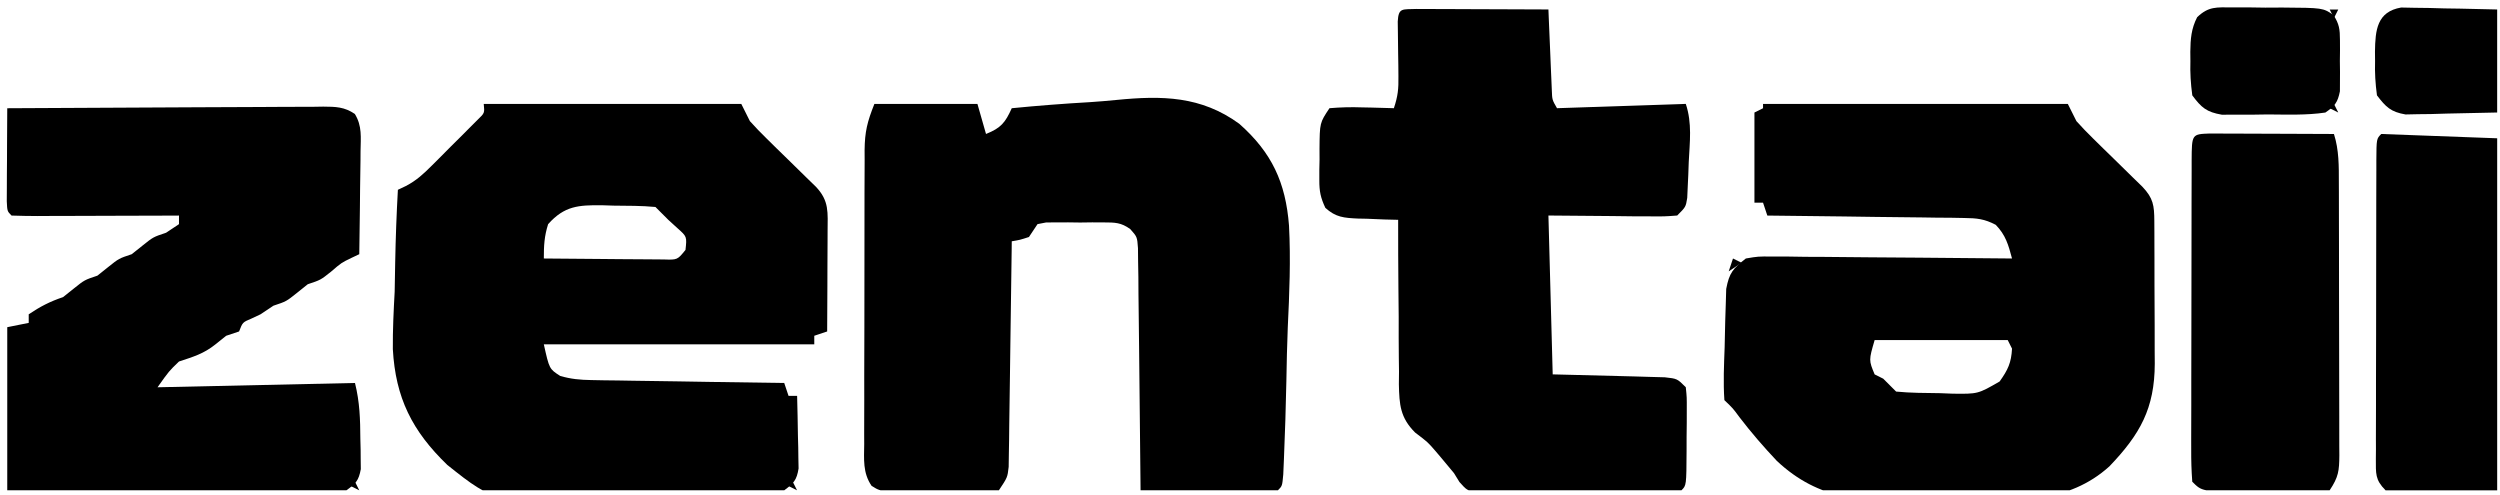
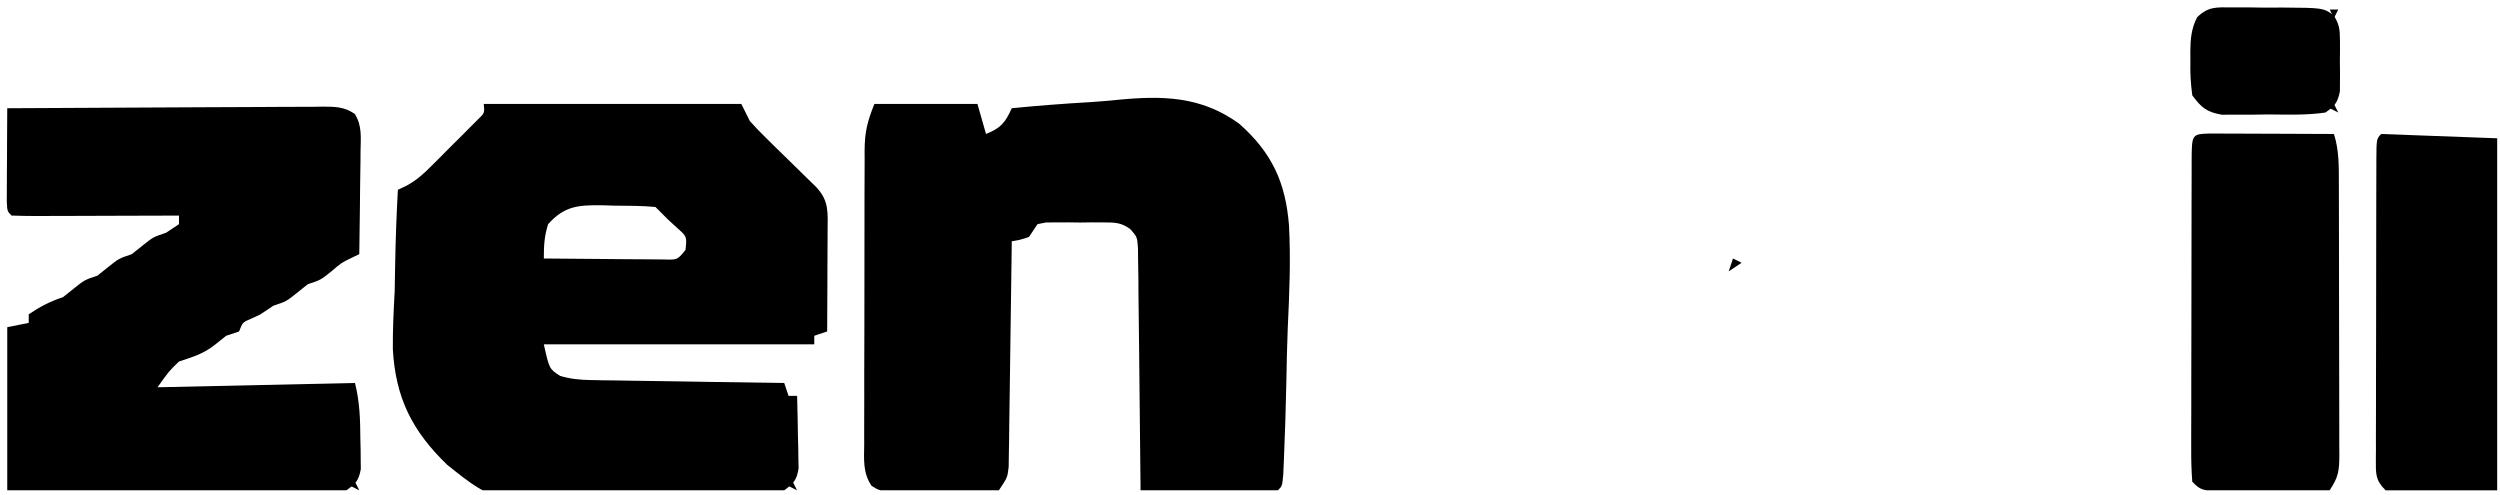
<svg xmlns="http://www.w3.org/2000/svg" fill="none" viewBox="0 0 111 22" height="22" width="111">
  <g clip-path="url(#clip0_2033_3493)">
    <path fill="black" d="M21.478 4.615C25.252 4.615 29.026 4.615 32.914 4.615C33.103 4.993 33.103 4.993 33.295 5.378C33.532 5.643 33.78 5.899 34.035 6.148C34.179 6.29 34.323 6.432 34.471 6.578C34.622 6.724 34.772 6.871 34.927 7.022C35.226 7.314 35.524 7.606 35.822 7.899C35.954 8.028 36.086 8.157 36.223 8.289C36.828 8.925 36.748 9.431 36.745 10.287C36.745 10.414 36.744 10.54 36.744 10.67C36.743 11.074 36.741 11.478 36.738 11.882C36.737 12.156 36.736 12.43 36.736 12.703C36.733 13.375 36.73 14.046 36.726 14.717C36.443 14.812 36.443 14.812 36.154 14.908C36.154 15.034 36.154 15.16 36.154 15.289C32.192 15.289 28.229 15.289 24.146 15.289C24.389 16.381 24.389 16.381 24.872 16.691C25.349 16.831 25.755 16.867 26.251 16.875C26.442 16.879 26.633 16.882 26.829 16.886C27.034 16.889 27.238 16.891 27.449 16.893C27.66 16.897 27.87 16.9 28.087 16.904C28.759 16.916 29.431 16.924 30.103 16.933C30.558 16.941 31.014 16.948 31.47 16.956C32.587 16.974 33.703 16.99 34.82 17.005C34.883 17.193 34.946 17.382 35.011 17.576C35.137 17.576 35.262 17.576 35.392 17.576C35.409 18.168 35.419 18.76 35.428 19.352C35.433 19.519 35.437 19.687 35.442 19.86C35.444 20.022 35.446 20.183 35.448 20.35C35.451 20.499 35.454 20.647 35.457 20.801C35.372 21.323 35.243 21.452 34.82 21.77C34.278 21.864 34.278 21.864 33.608 21.895C33.358 21.907 33.107 21.92 32.848 21.932C31.688 21.973 30.528 22.002 29.367 22.022C28.759 22.034 28.152 22.056 27.544 22.089C22.032 22.374 22.032 22.374 19.858 20.641C18.302 19.139 17.56 17.663 17.442 15.501C17.435 14.649 17.476 13.805 17.523 12.954C17.533 12.512 17.541 12.071 17.547 11.629C17.567 10.56 17.607 9.494 17.666 8.427C17.784 8.371 17.902 8.315 18.024 8.257C18.491 8.013 18.797 7.727 19.17 7.355C19.305 7.221 19.44 7.086 19.579 6.947C19.718 6.807 19.857 6.666 20.001 6.521C20.143 6.381 20.285 6.24 20.431 6.095C20.565 5.961 20.699 5.826 20.837 5.687C20.96 5.564 21.083 5.441 21.21 5.314C21.519 5.017 21.519 5.017 21.478 4.615ZM24.337 9.952C24.165 10.493 24.146 10.909 24.146 11.477C24.981 11.486 25.815 11.493 26.65 11.498C26.934 11.5 27.218 11.502 27.502 11.506C27.91 11.51 28.317 11.513 28.725 11.514C28.971 11.516 29.216 11.518 29.469 11.52C30.076 11.54 30.076 11.54 30.436 11.096C30.5 10.506 30.5 10.506 30.079 10.131C29.945 10.009 29.812 9.887 29.674 9.762C29.483 9.571 29.293 9.38 29.102 9.19C28.484 9.131 27.864 9.137 27.244 9.13C27.071 9.125 26.898 9.119 26.72 9.113C25.689 9.104 25.064 9.137 24.337 9.952Z" />
-     <path fill="black" d="M78.279 4.615C82.745 4.615 87.211 4.615 91.812 4.615C92.001 4.993 92.001 4.993 92.193 5.378C92.43 5.643 92.678 5.899 92.932 6.148C93.076 6.29 93.221 6.432 93.369 6.578C93.52 6.724 93.67 6.871 93.825 7.022C94.124 7.314 94.422 7.606 94.719 7.899C94.852 8.028 94.984 8.157 95.12 8.289C95.608 8.801 95.648 9.125 95.652 9.812C95.653 9.98 95.654 10.148 95.655 10.321C95.656 10.503 95.656 10.685 95.656 10.873C95.657 11.153 95.657 11.153 95.658 11.44C95.659 11.836 95.659 12.233 95.659 12.63C95.66 13.235 95.663 13.84 95.667 14.446C95.667 14.831 95.668 15.216 95.668 15.602C95.669 15.782 95.671 15.963 95.672 16.149C95.665 18.139 95.019 19.283 93.659 20.705C91.826 22.362 89.538 22.252 87.194 22.199C86.546 22.185 85.901 22.201 85.253 22.225C82.759 22.304 80.775 22.231 78.891 20.463C78.302 19.839 77.749 19.199 77.227 18.517C76.945 18.132 76.945 18.132 76.563 17.767C76.508 16.984 76.546 16.203 76.574 15.419C76.587 15.03 76.594 14.642 76.6 14.253C76.608 14.008 76.616 13.762 76.624 13.51C76.631 13.285 76.637 13.059 76.644 12.827C76.778 12.111 76.948 11.922 77.516 11.477C78.057 11.385 78.057 11.385 78.688 11.39C79.043 11.391 79.043 11.391 79.404 11.391C79.662 11.395 79.919 11.399 80.176 11.403C80.44 11.404 80.704 11.405 80.968 11.406C81.661 11.409 82.354 11.416 83.047 11.425C83.755 11.432 84.463 11.436 85.17 11.44C86.558 11.448 87.946 11.461 89.334 11.477C89.172 10.87 89.052 10.435 88.609 9.981C88.109 9.719 87.775 9.686 87.211 9.679C87.017 9.675 86.822 9.672 86.622 9.668C86.413 9.667 86.204 9.665 85.989 9.664C85.775 9.661 85.56 9.657 85.339 9.654C84.653 9.643 83.968 9.637 83.282 9.631C82.817 9.624 82.353 9.618 81.888 9.611C80.748 9.595 79.609 9.582 78.469 9.571C78.406 9.382 78.344 9.194 78.279 8.999C78.153 8.999 78.027 8.999 77.897 8.999C77.897 7.678 77.897 6.357 77.897 4.996C78.023 4.934 78.149 4.871 78.279 4.806C78.279 4.743 78.279 4.68 78.279 4.615ZM83.234 15.099C82.973 15.996 82.973 15.996 83.234 16.623C83.36 16.686 83.486 16.749 83.616 16.814C83.806 17.005 83.997 17.195 84.188 17.386C84.837 17.45 85.489 17.448 86.141 17.457C86.323 17.465 86.505 17.472 86.693 17.479C87.821 17.494 87.821 17.494 88.784 16.937C89.152 16.421 89.3 16.109 89.334 15.48C89.24 15.291 89.24 15.291 89.143 15.099C87.193 15.099 85.243 15.099 83.234 15.099Z" />
    <path fill="black" d="M38.823 4.614C40.333 4.614 41.842 4.614 43.398 4.614C43.523 5.054 43.649 5.495 43.779 5.948C44.442 5.683 44.633 5.447 44.922 4.805C46.081 4.691 47.237 4.602 48.399 4.535C48.792 4.509 49.184 4.476 49.576 4.437C51.595 4.238 53.331 4.262 55.024 5.496C56.472 6.777 57.084 8.105 57.232 10.015C57.311 11.526 57.25 13.033 57.177 14.543C57.143 15.334 57.13 16.126 57.115 16.918C57.09 18.069 57.057 19.219 57.007 20.369C56.997 20.598 56.987 20.828 56.977 21.064C56.931 21.578 56.931 21.578 56.74 21.769C56.287 21.785 55.84 21.791 55.387 21.787C55.185 21.787 55.185 21.787 54.978 21.786C54.545 21.785 54.112 21.783 53.678 21.78C53.386 21.78 53.093 21.779 52.8 21.778C52.08 21.776 51.36 21.773 50.641 21.769C50.64 21.629 50.639 21.489 50.637 21.346C50.626 20.03 50.613 18.715 50.596 17.399C50.587 16.723 50.58 16.047 50.575 15.371C50.569 14.593 50.558 13.816 50.548 13.039C50.546 12.796 50.545 12.553 50.544 12.302C50.538 11.965 50.538 11.965 50.532 11.62C50.529 11.322 50.529 11.322 50.526 11.018C50.49 10.517 50.49 10.517 50.185 10.173C49.775 9.876 49.505 9.877 49.002 9.875C48.834 9.874 48.665 9.874 48.492 9.873C48.229 9.876 48.229 9.876 47.96 9.88C47.784 9.877 47.608 9.875 47.427 9.873C47.259 9.874 47.09 9.874 46.917 9.875C46.763 9.876 46.609 9.876 46.45 9.877C46.324 9.901 46.197 9.926 46.066 9.951C45.94 10.14 45.815 10.328 45.685 10.523C45.28 10.654 45.28 10.654 44.922 10.713C44.921 10.844 44.919 10.974 44.918 11.108C44.901 12.459 44.883 13.81 44.862 15.161C44.855 15.666 44.848 16.17 44.842 16.675C44.833 17.399 44.822 18.123 44.811 18.848C44.807 19.187 44.807 19.187 44.804 19.534C44.8 19.744 44.797 19.953 44.793 20.169C44.79 20.355 44.788 20.54 44.785 20.73C44.732 21.197 44.732 21.197 44.351 21.769C43.827 21.843 43.827 21.843 43.166 21.845C42.811 21.846 42.811 21.846 42.448 21.847C42.075 21.843 42.075 21.843 41.694 21.84C41.446 21.842 41.198 21.845 40.943 21.847C40.705 21.846 40.468 21.845 40.224 21.845C39.896 21.844 39.896 21.844 39.562 21.843C39.014 21.769 39.014 21.769 38.698 21.571C38.301 20.991 38.364 20.39 38.371 19.712C38.37 19.486 38.37 19.486 38.369 19.255C38.367 18.755 38.37 18.255 38.373 17.756C38.373 17.408 38.373 17.061 38.372 16.713C38.372 15.985 38.374 15.257 38.378 14.528C38.382 13.595 38.382 12.662 38.381 11.729C38.38 11.012 38.382 10.294 38.383 9.577C38.384 9.233 38.384 8.889 38.384 8.545C38.384 8.064 38.386 7.582 38.39 7.101C38.389 6.959 38.389 6.817 38.388 6.671C38.397 5.847 38.506 5.408 38.823 4.614Z" />
    <path fill="black" d="M0.322 4.806C2.276 4.792 4.229 4.782 6.183 4.776C7.09 4.773 7.997 4.769 8.904 4.762C9.779 4.756 10.654 4.753 11.529 4.751C11.863 4.75 12.197 4.748 12.531 4.745C12.999 4.741 13.466 4.74 13.933 4.741C14.072 4.739 14.211 4.736 14.354 4.734C14.906 4.738 15.288 4.743 15.753 5.058C16.086 5.592 16.016 6.106 16.008 6.726C16.007 6.856 16.006 6.986 16.006 7.121C16.002 7.536 15.995 7.952 15.988 8.367C15.985 8.65 15.982 8.932 15.98 9.214C15.974 9.905 15.964 10.595 15.952 11.286C15.836 11.341 15.721 11.396 15.601 11.452C15.157 11.667 15.157 11.667 14.701 12.06C14.237 12.43 14.237 12.43 13.665 12.62C13.508 12.746 13.35 12.872 13.188 13.002C12.712 13.383 12.712 13.383 12.14 13.573C11.951 13.699 11.763 13.825 11.568 13.955C11.368 14.049 11.368 14.049 11.163 14.145C10.773 14.309 10.773 14.309 10.615 14.717C10.427 14.78 10.238 14.843 10.043 14.908C9.886 15.034 9.729 15.159 9.567 15.289C9.039 15.711 8.584 15.839 7.947 16.051C7.507 16.473 7.507 16.473 6.994 17.195C11.334 17.101 11.334 17.101 15.761 17.004C15.975 17.859 15.994 18.619 16 19.494C16.004 19.649 16.008 19.805 16.012 19.965C16.013 20.189 16.013 20.189 16.015 20.418C16.017 20.554 16.018 20.69 16.02 20.83C15.926 21.338 15.802 21.467 15.38 21.77C14.883 21.823 14.431 21.842 13.933 21.834C13.786 21.834 13.639 21.835 13.488 21.835C13.002 21.834 12.516 21.83 12.031 21.825C11.694 21.824 11.357 21.823 11.02 21.823C10.134 21.821 9.247 21.815 8.361 21.809C7.297 21.802 6.234 21.799 5.17 21.796C3.554 21.79 1.938 21.779 0.322 21.77C0.322 19.379 0.322 16.989 0.322 14.527C0.794 14.432 0.794 14.432 1.275 14.336C1.275 14.21 1.275 14.084 1.275 13.955C1.778 13.615 2.223 13.385 2.8 13.192C2.958 13.066 3.115 12.941 3.277 12.811C3.753 12.43 3.753 12.43 4.325 12.239C4.482 12.113 4.64 11.988 4.802 11.858C5.278 11.477 5.278 11.477 5.85 11.286C6.007 11.16 6.165 11.034 6.327 10.905C6.803 10.524 6.803 10.524 7.375 10.333C7.564 10.207 7.752 10.082 7.947 9.952C7.947 9.826 7.947 9.7 7.947 9.571C7.61 9.572 7.61 9.572 7.267 9.574C6.439 9.577 5.61 9.579 4.781 9.581C4.422 9.582 4.063 9.583 3.703 9.585C3.188 9.587 2.673 9.588 2.158 9.589C1.996 9.59 1.835 9.591 1.668 9.592C1.283 9.592 0.898 9.583 0.513 9.571C0.322 9.38 0.322 9.38 0.301 8.939C0.302 8.748 0.303 8.557 0.304 8.361C0.304 8.155 0.305 7.949 0.306 7.737C0.307 7.521 0.309 7.304 0.311 7.081C0.311 6.864 0.312 6.646 0.313 6.422C0.315 5.883 0.319 5.344 0.322 4.806ZM8.137 9.571C8.328 9.952 8.328 9.952 8.328 9.952L8.137 9.571Z" />
-     <path fill="black" d="M62.886 0.398C63.159 0.398 63.432 0.4 63.705 0.401C63.921 0.402 63.921 0.402 64.14 0.402C64.601 0.403 65.061 0.406 65.521 0.408C65.832 0.409 66.144 0.41 66.455 0.411C67.22 0.413 67.985 0.416 68.75 0.42C68.754 0.539 68.759 0.659 68.764 0.781C68.786 1.32 68.809 1.859 68.833 2.398C68.841 2.585 68.848 2.773 68.856 2.966C68.864 3.146 68.872 3.325 68.88 3.51C68.89 3.759 68.89 3.759 68.901 4.012C68.916 4.432 68.916 4.432 69.131 4.804C71.018 4.741 72.905 4.678 74.849 4.613C75.136 5.473 75.024 6.301 74.98 7.199C74.97 7.476 74.97 7.476 74.96 7.76C74.947 8.025 74.947 8.025 74.935 8.295C74.927 8.457 74.92 8.619 74.913 8.786C74.849 9.188 74.849 9.188 74.468 9.569C73.9 9.612 73.9 9.612 73.18 9.606C72.948 9.605 72.717 9.605 72.479 9.604C72.184 9.6 71.889 9.597 71.585 9.593C70.649 9.585 69.714 9.577 68.75 9.569C68.812 11.896 68.875 14.224 68.94 16.622C70.742 16.669 70.742 16.669 72.544 16.713C72.768 16.72 72.991 16.726 73.221 16.733C73.566 16.742 73.566 16.742 73.917 16.752C74.468 16.812 74.468 16.812 74.849 17.193C74.895 17.636 74.895 17.636 74.893 18.183C74.892 18.379 74.892 18.574 74.892 18.776C74.889 18.981 74.887 19.186 74.885 19.397C74.885 19.706 74.885 19.706 74.884 20.021C74.876 21.551 74.876 21.551 74.658 21.768C74.363 21.79 74.067 21.798 73.771 21.802C73.487 21.805 73.487 21.805 73.198 21.809C72.89 21.811 72.89 21.811 72.575 21.813C72.26 21.816 72.26 21.816 71.939 21.818C71.494 21.821 71.049 21.823 70.604 21.824C69.921 21.828 69.239 21.836 68.557 21.844C68.125 21.846 67.694 21.848 67.262 21.849C67.057 21.852 66.852 21.856 66.641 21.859C66.451 21.859 66.261 21.858 66.065 21.858C65.897 21.859 65.73 21.86 65.557 21.861C65.128 21.768 65.128 21.768 64.8 21.402C64.72 21.271 64.639 21.14 64.556 21.006C64.38 20.789 64.201 20.575 64.02 20.362C63.932 20.259 63.845 20.155 63.754 20.048C63.395 19.632 63.395 19.632 62.829 19.203C62.169 18.54 62.13 17.972 62.11 17.061C62.112 16.875 62.114 16.69 62.116 16.498C62.113 16.305 62.11 16.112 62.108 15.913C62.1 15.3 62.101 14.686 62.102 14.072C62.099 13.655 62.095 13.238 62.09 12.821C62.08 11.8 62.077 10.78 62.078 9.76C61.879 9.755 61.679 9.75 61.473 9.745C61.21 9.734 60.947 9.723 60.684 9.712C60.553 9.709 60.421 9.707 60.286 9.704C59.673 9.674 59.308 9.65 58.846 9.229C58.635 8.78 58.576 8.496 58.578 8.002C58.578 7.852 58.578 7.702 58.578 7.548C58.582 7.393 58.585 7.239 58.588 7.079C58.587 6.924 58.587 6.769 58.586 6.608C58.596 5.452 58.596 5.452 59.029 4.804C59.529 4.762 59.983 4.75 60.482 4.768C60.617 4.771 60.751 4.773 60.89 4.776C61.223 4.783 61.555 4.793 61.888 4.804C62.068 4.264 62.099 3.948 62.09 3.391C62.089 3.23 62.087 3.069 62.086 2.904C62.083 2.737 62.081 2.57 62.078 2.398C62.074 2.066 62.069 1.733 62.066 1.401C62.064 1.254 62.062 1.107 62.06 0.956C62.093 0.337 62.255 0.421 62.886 0.398Z" />
    <path fill="black" d="M98.109 5.928C98.366 5.928 98.623 5.929 98.88 5.931C99.083 5.931 99.083 5.931 99.29 5.932C99.723 5.933 100.156 5.935 100.589 5.937C100.882 5.938 101.175 5.939 101.468 5.94C102.187 5.942 102.907 5.945 103.627 5.949C103.855 6.666 103.845 7.375 103.845 8.119C103.846 8.26 103.846 8.4 103.847 8.545C103.849 9.008 103.849 9.472 103.849 9.935C103.85 10.257 103.85 10.58 103.851 10.902C103.852 11.577 103.853 12.252 103.853 12.927C103.853 13.793 103.855 14.659 103.858 15.524C103.861 16.189 103.861 16.855 103.861 17.52C103.861 17.84 103.862 18.159 103.863 18.478C103.865 18.924 103.865 19.369 103.864 19.815C103.865 19.948 103.866 20.08 103.867 20.216C103.862 20.906 103.831 21.178 103.436 21.77C102.874 21.841 102.874 21.841 102.161 21.839C102.036 21.839 101.91 21.839 101.781 21.839C101.516 21.839 101.25 21.837 100.985 21.834C100.578 21.829 100.172 21.83 99.765 21.831C97.771 21.823 97.771 21.823 97.337 21.389C97.3 20.902 97.287 20.436 97.29 19.948C97.29 19.8 97.29 19.651 97.289 19.499C97.288 19.006 97.29 18.514 97.293 18.022C97.293 17.681 97.293 17.341 97.293 17C97.293 16.285 97.295 15.57 97.297 14.855C97.301 13.937 97.301 13.019 97.301 12.1C97.301 11.396 97.302 10.693 97.304 9.989C97.304 9.65 97.305 9.311 97.305 8.972C97.305 8.5 97.307 8.028 97.309 7.555C97.309 7.414 97.309 7.273 97.309 7.127C97.316 5.957 97.316 5.957 98.109 5.928Z" />
    <path fill="black" d="M105.728 5.949C108.276 6.044 108.276 6.044 110.875 6.14C110.875 11.298 110.875 16.456 110.875 21.77C109.239 21.77 107.604 21.77 105.919 21.77C105.445 21.296 105.492 21.021 105.488 20.375C105.49 20.164 105.49 20.164 105.492 19.948C105.491 19.8 105.491 19.651 105.49 19.498C105.49 19.006 105.492 18.514 105.494 18.022C105.494 17.681 105.494 17.34 105.494 17C105.494 16.285 105.496 15.57 105.499 14.855C105.502 13.937 105.503 13.018 105.502 12.1C105.502 11.396 105.504 10.692 105.505 9.988C105.506 9.65 105.506 9.311 105.506 8.972C105.506 8.5 105.508 8.028 105.51 7.555C105.51 7.414 105.51 7.273 105.51 7.127C105.516 6.162 105.516 6.162 105.728 5.949Z" />
    <path fill="black" d="M99.112 0.328C99.349 0.328 99.585 0.328 99.829 0.328C100.076 0.332 100.323 0.335 100.578 0.339C100.825 0.338 101.072 0.337 101.327 0.335C103.135 0.348 103.135 0.348 103.603 0.665C103.865 1.067 103.892 1.303 103.894 1.781C103.895 2.006 103.895 2.006 103.896 2.237C103.894 2.393 103.892 2.549 103.89 2.71C103.892 2.866 103.894 3.023 103.896 3.184C103.896 3.334 103.895 3.484 103.894 3.639C103.893 3.776 103.893 3.913 103.892 4.055C103.793 4.552 103.665 4.71 103.246 4.997C102.398 5.122 101.541 5.086 100.685 5.081C100.449 5.085 100.212 5.088 99.968 5.092C99.628 5.092 99.628 5.092 99.28 5.092C99.072 5.092 98.864 5.093 98.65 5.093C97.97 4.975 97.746 4.783 97.338 4.235C97.266 3.696 97.239 3.246 97.254 2.71C97.253 2.574 97.251 2.439 97.25 2.299C97.257 1.73 97.291 1.275 97.553 0.765C98.062 0.275 98.415 0.327 99.112 0.328Z" />
-     <path fill="black" d="M106.611 0.334C106.808 0.338 107.004 0.342 107.207 0.346C107.526 0.35 107.526 0.35 107.853 0.354C108.075 0.36 108.298 0.366 108.527 0.373C108.752 0.376 108.976 0.38 109.208 0.383C109.763 0.392 110.318 0.406 110.874 0.421C110.874 1.93 110.874 3.44 110.874 4.995C109.765 5.019 109.765 5.019 108.634 5.043C108.402 5.05 108.17 5.057 107.931 5.064C107.656 5.067 107.656 5.067 107.374 5.07C107.093 5.076 107.093 5.076 106.806 5.082C106.153 4.97 105.933 4.755 105.537 4.233C105.465 3.694 105.438 3.243 105.453 2.708C105.452 2.572 105.451 2.437 105.449 2.297C105.461 1.326 105.542 0.518 106.611 0.334Z" />
    <path fill="black" d="M76.945 11.477C77.07 11.54 77.196 11.602 77.326 11.667C77.137 11.793 76.948 11.919 76.754 12.048C76.817 11.86 76.88 11.671 76.945 11.477Z" />
    <path fill="black" d="M35.198 21.389C35.261 21.515 35.324 21.64 35.389 21.77C35.263 21.707 35.137 21.644 35.008 21.579C35.071 21.516 35.134 21.453 35.198 21.389Z" />
    <path fill="black" d="M15.761 21.389C15.824 21.515 15.887 21.64 15.951 21.77C15.826 21.707 15.7 21.644 15.57 21.579C15.633 21.516 15.696 21.453 15.761 21.389Z" />
    <path fill="black" d="M103.628 4.615C103.691 4.741 103.754 4.867 103.819 4.996C103.693 4.934 103.567 4.871 103.438 4.806C103.5 4.743 103.563 4.68 103.628 4.615Z" />
    <path fill="black" d="M103.438 0.422C103.563 0.422 103.689 0.422 103.819 0.422C103.756 0.548 103.693 0.673 103.628 0.803C103.565 0.677 103.502 0.551 103.438 0.422Z" />
    <path fill="black" d="M7.562 16.24C7.944 16.431 7.944 16.431 7.944 16.431L7.562 16.24Z" />
-     <path fill="black" d="M83.238 15.289C83.62 15.48 83.62 15.48 83.62 15.48L83.238 15.289Z" />
  </g>
  <defs>
    <clipPath id="clip0_2033_3493">
      <rect transform="translate(0.129 0.23)" fill="white" height="21.538" width="110.742" />
    </clipPath>
  </defs>
</svg>